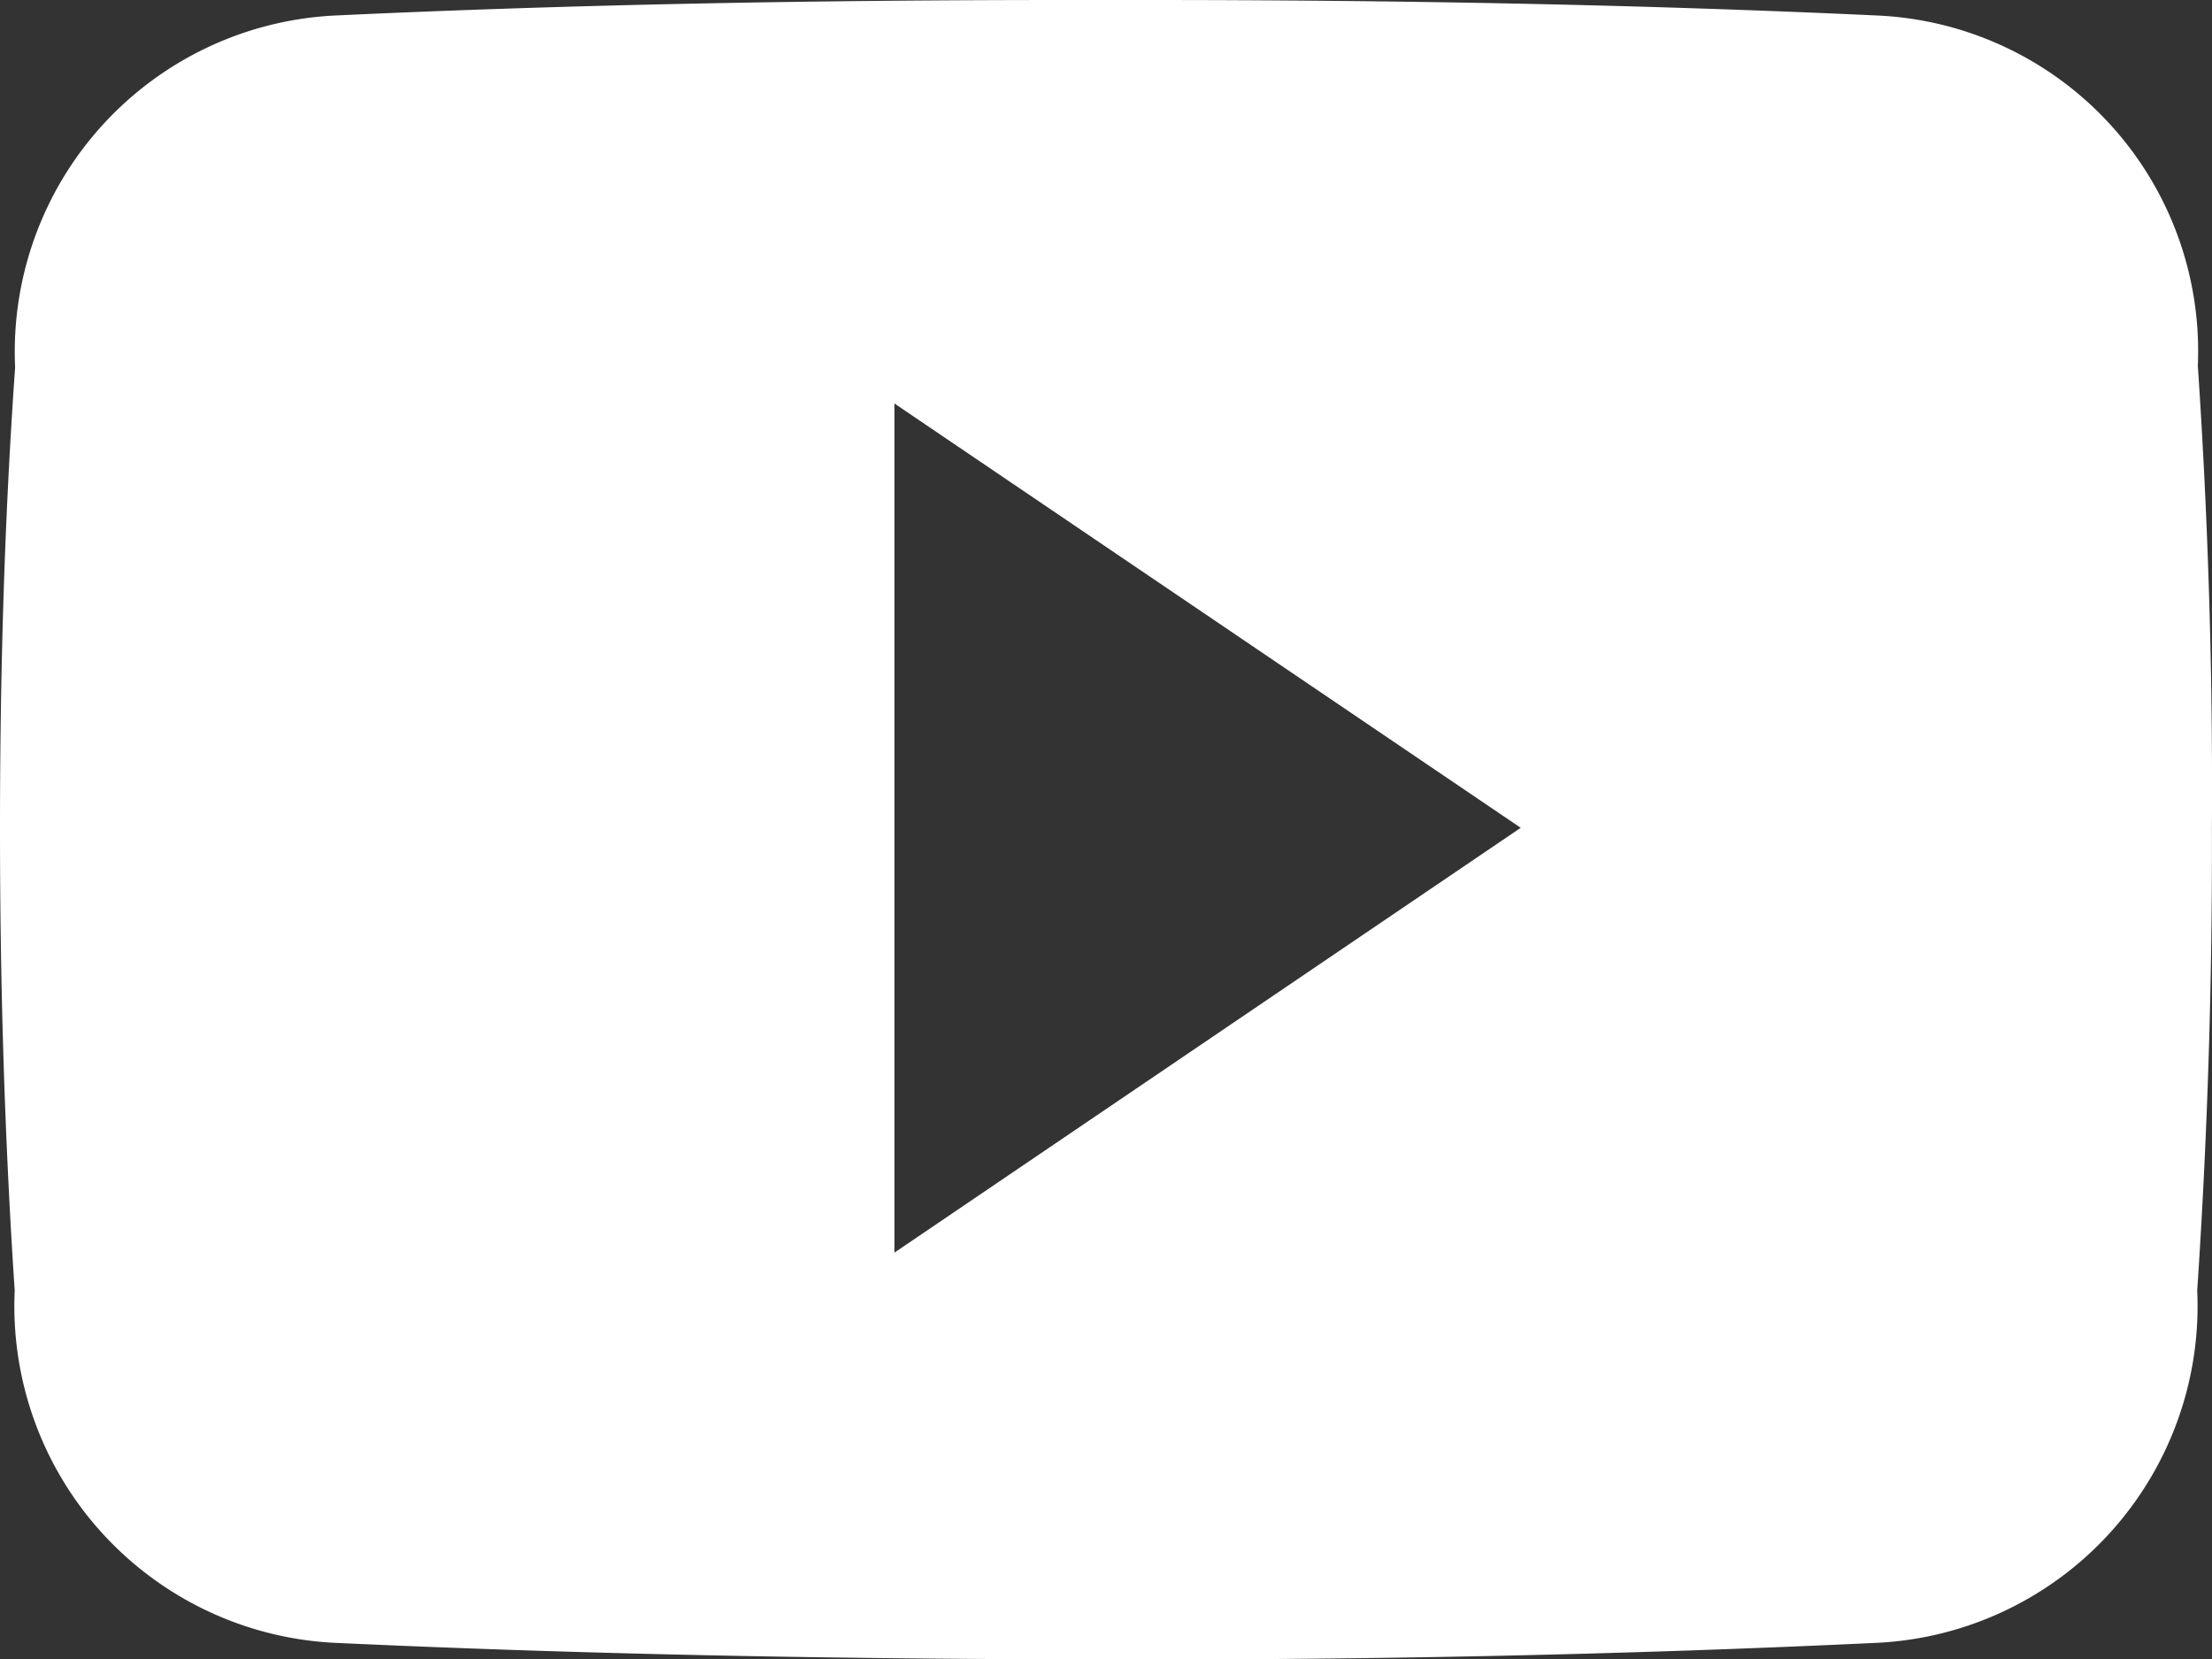
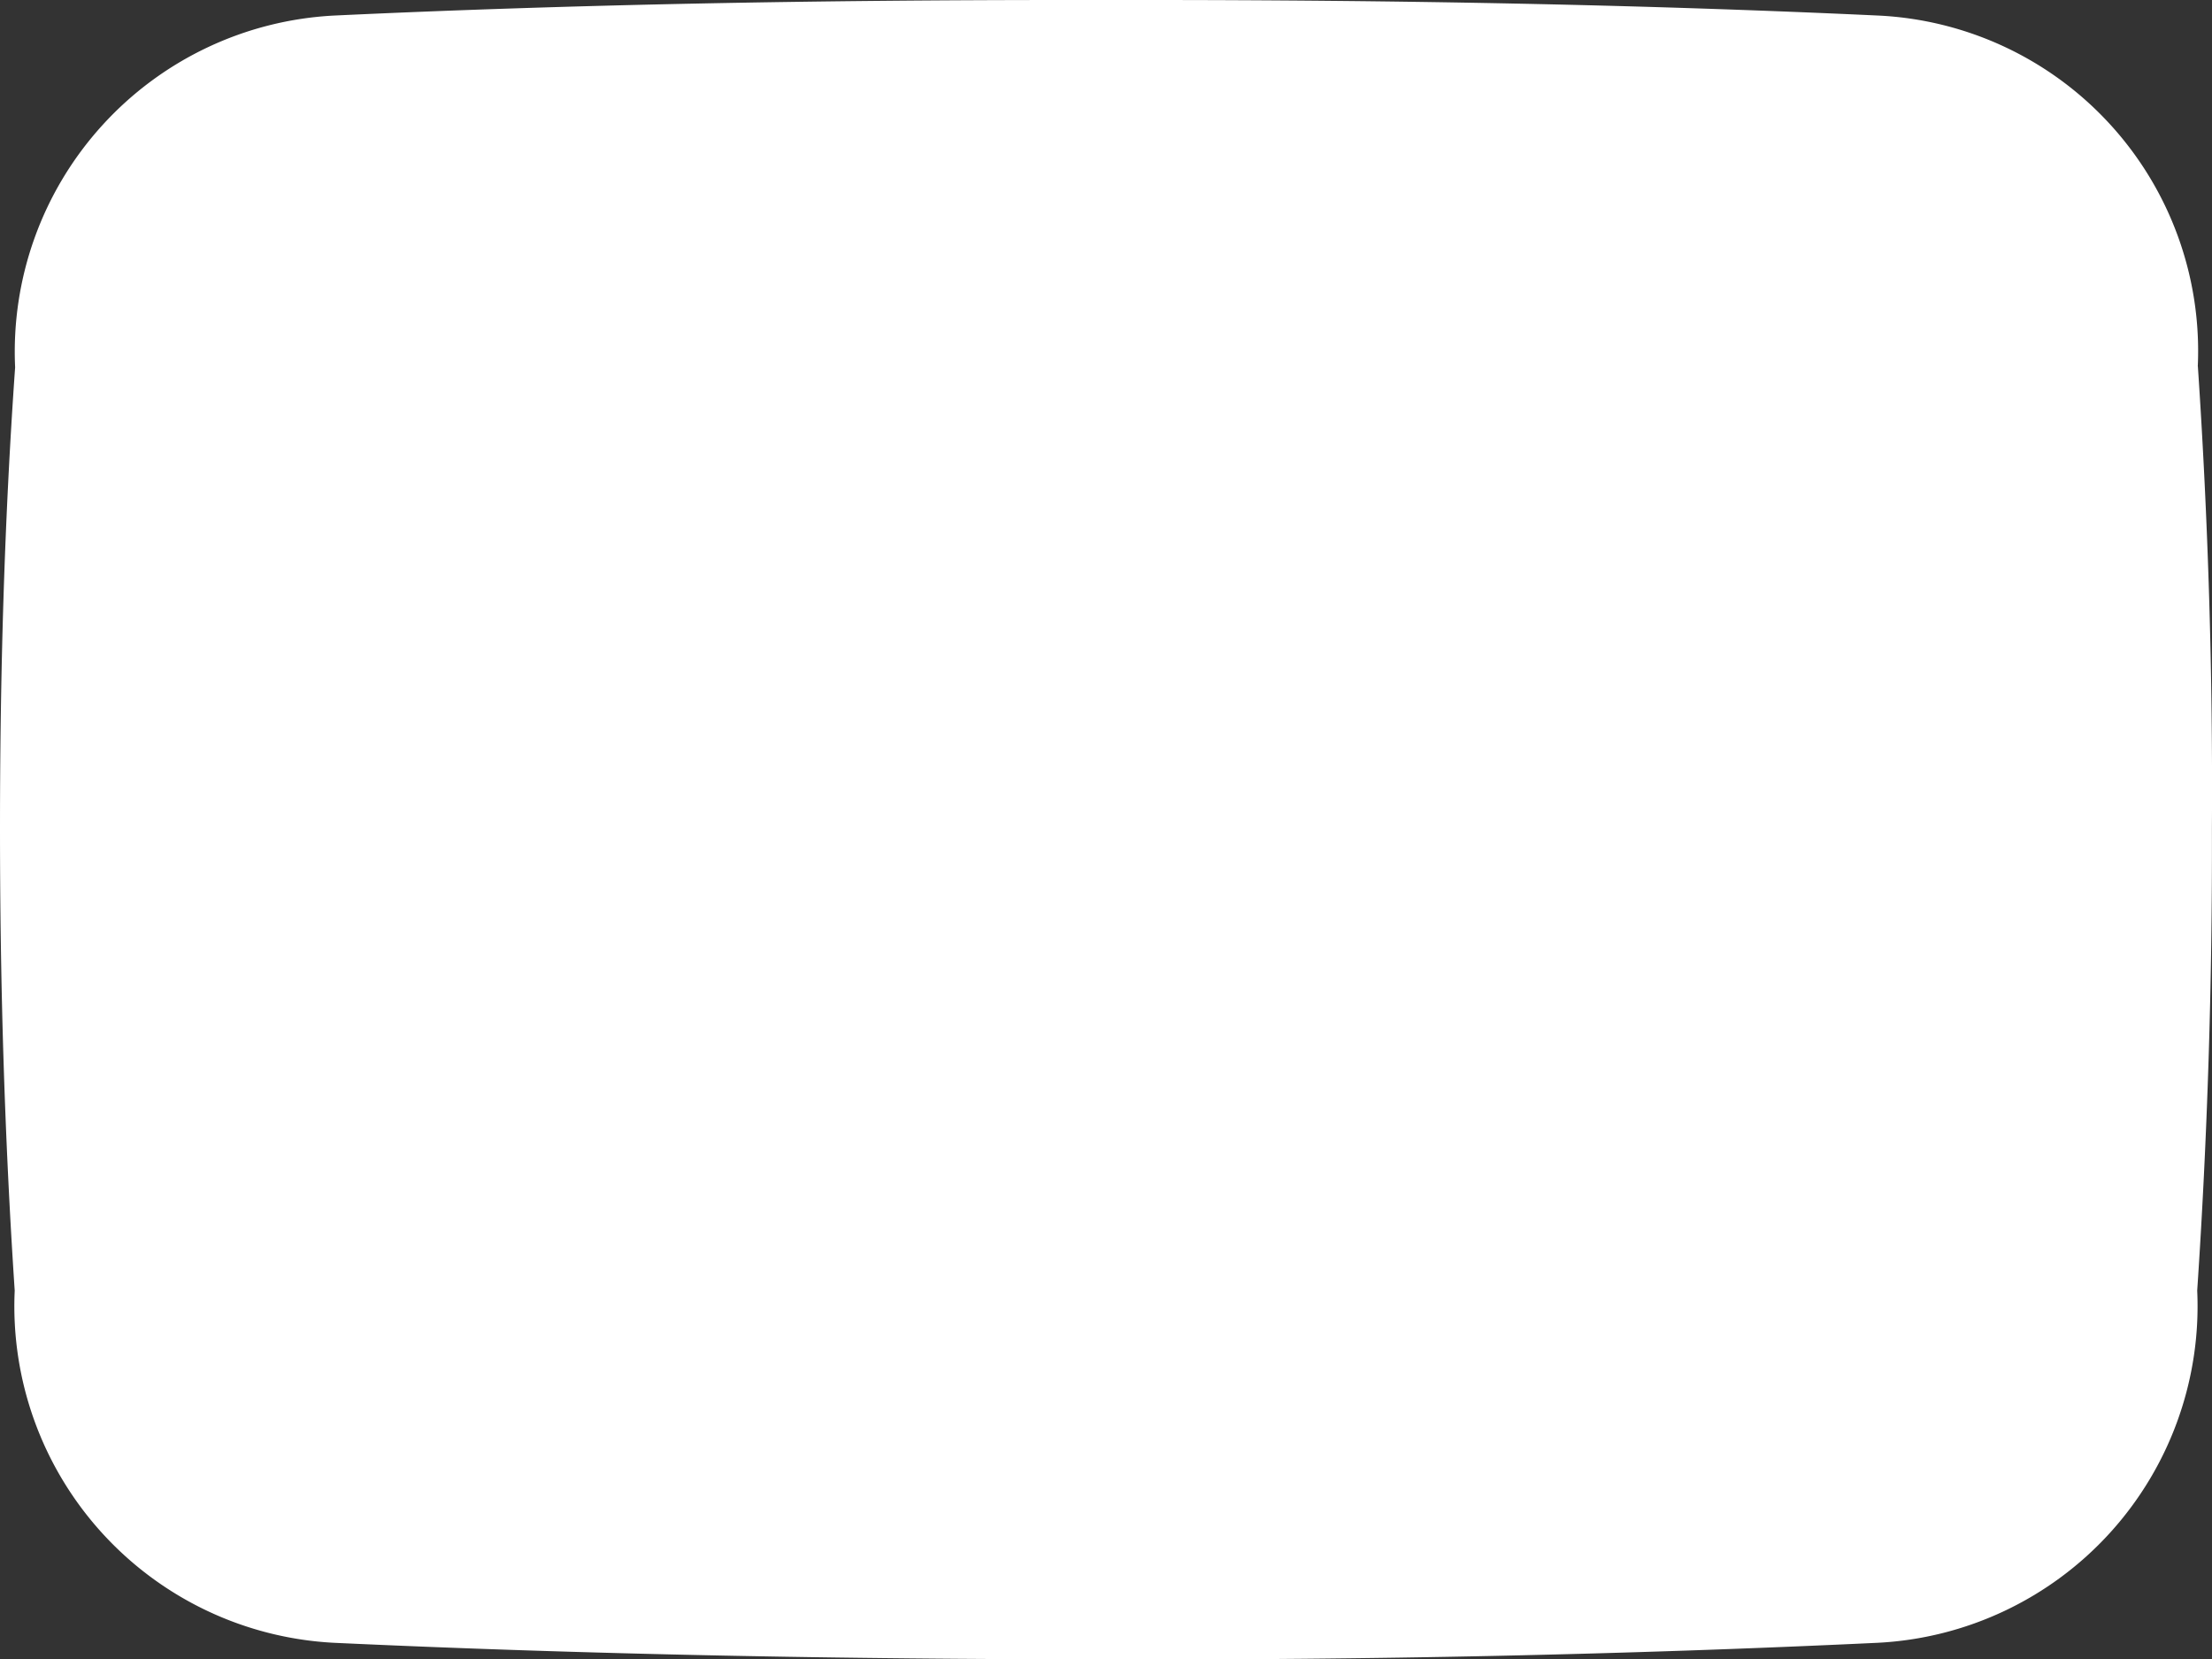
<svg xmlns="http://www.w3.org/2000/svg" width="26.764" height="20.076" viewBox="0 0 26.764 20.076">
  <rect x="0" y="0" width="26.764" height="20.076" fill="#333333" stroke="none" />
-   <path id="Icon_ion-logo-youtube" data-name="Icon ion-logo-youtube" d="M26.592,8.933a4.064,4.064,0,0,0-3.869-4.245c-2.9-.135-5.85-.188-8.869-.188h-.941c-3.011,0-5.97.052-8.867.188A4.073,4.073,0,0,0,.183,8.944C.052,10.8,0,12.666,0,14.527s.054,3.724.178,5.589a4.078,4.078,0,0,0,3.864,4.261c3.043.141,6.164.2,9.337.2q4.768.016,9.337-.2a4.078,4.078,0,0,0,3.869-4.261c.125-1.866.183-3.728.178-5.594q.018-2.792-.17-5.589ZM10.822,19.656V9.382L18.4,14.516Z" transform="translate(0 -4.5)" fill="#fff" />
+   <path id="Icon_ion-logo-youtube" data-name="Icon ion-logo-youtube" d="M26.592,8.933a4.064,4.064,0,0,0-3.869-4.245c-2.9-.135-5.85-.188-8.869-.188h-.941c-3.011,0-5.97.052-8.867.188A4.073,4.073,0,0,0,.183,8.944C.052,10.8,0,12.666,0,14.527s.054,3.724.178,5.589a4.078,4.078,0,0,0,3.864,4.261c3.043.141,6.164.2,9.337.2q4.768.016,9.337-.2a4.078,4.078,0,0,0,3.869-4.261c.125-1.866.183-3.728.178-5.594q.018-2.792-.17-5.589ZM10.822,19.656V9.382Z" transform="translate(0 -4.5)" fill="#fff" />
</svg>